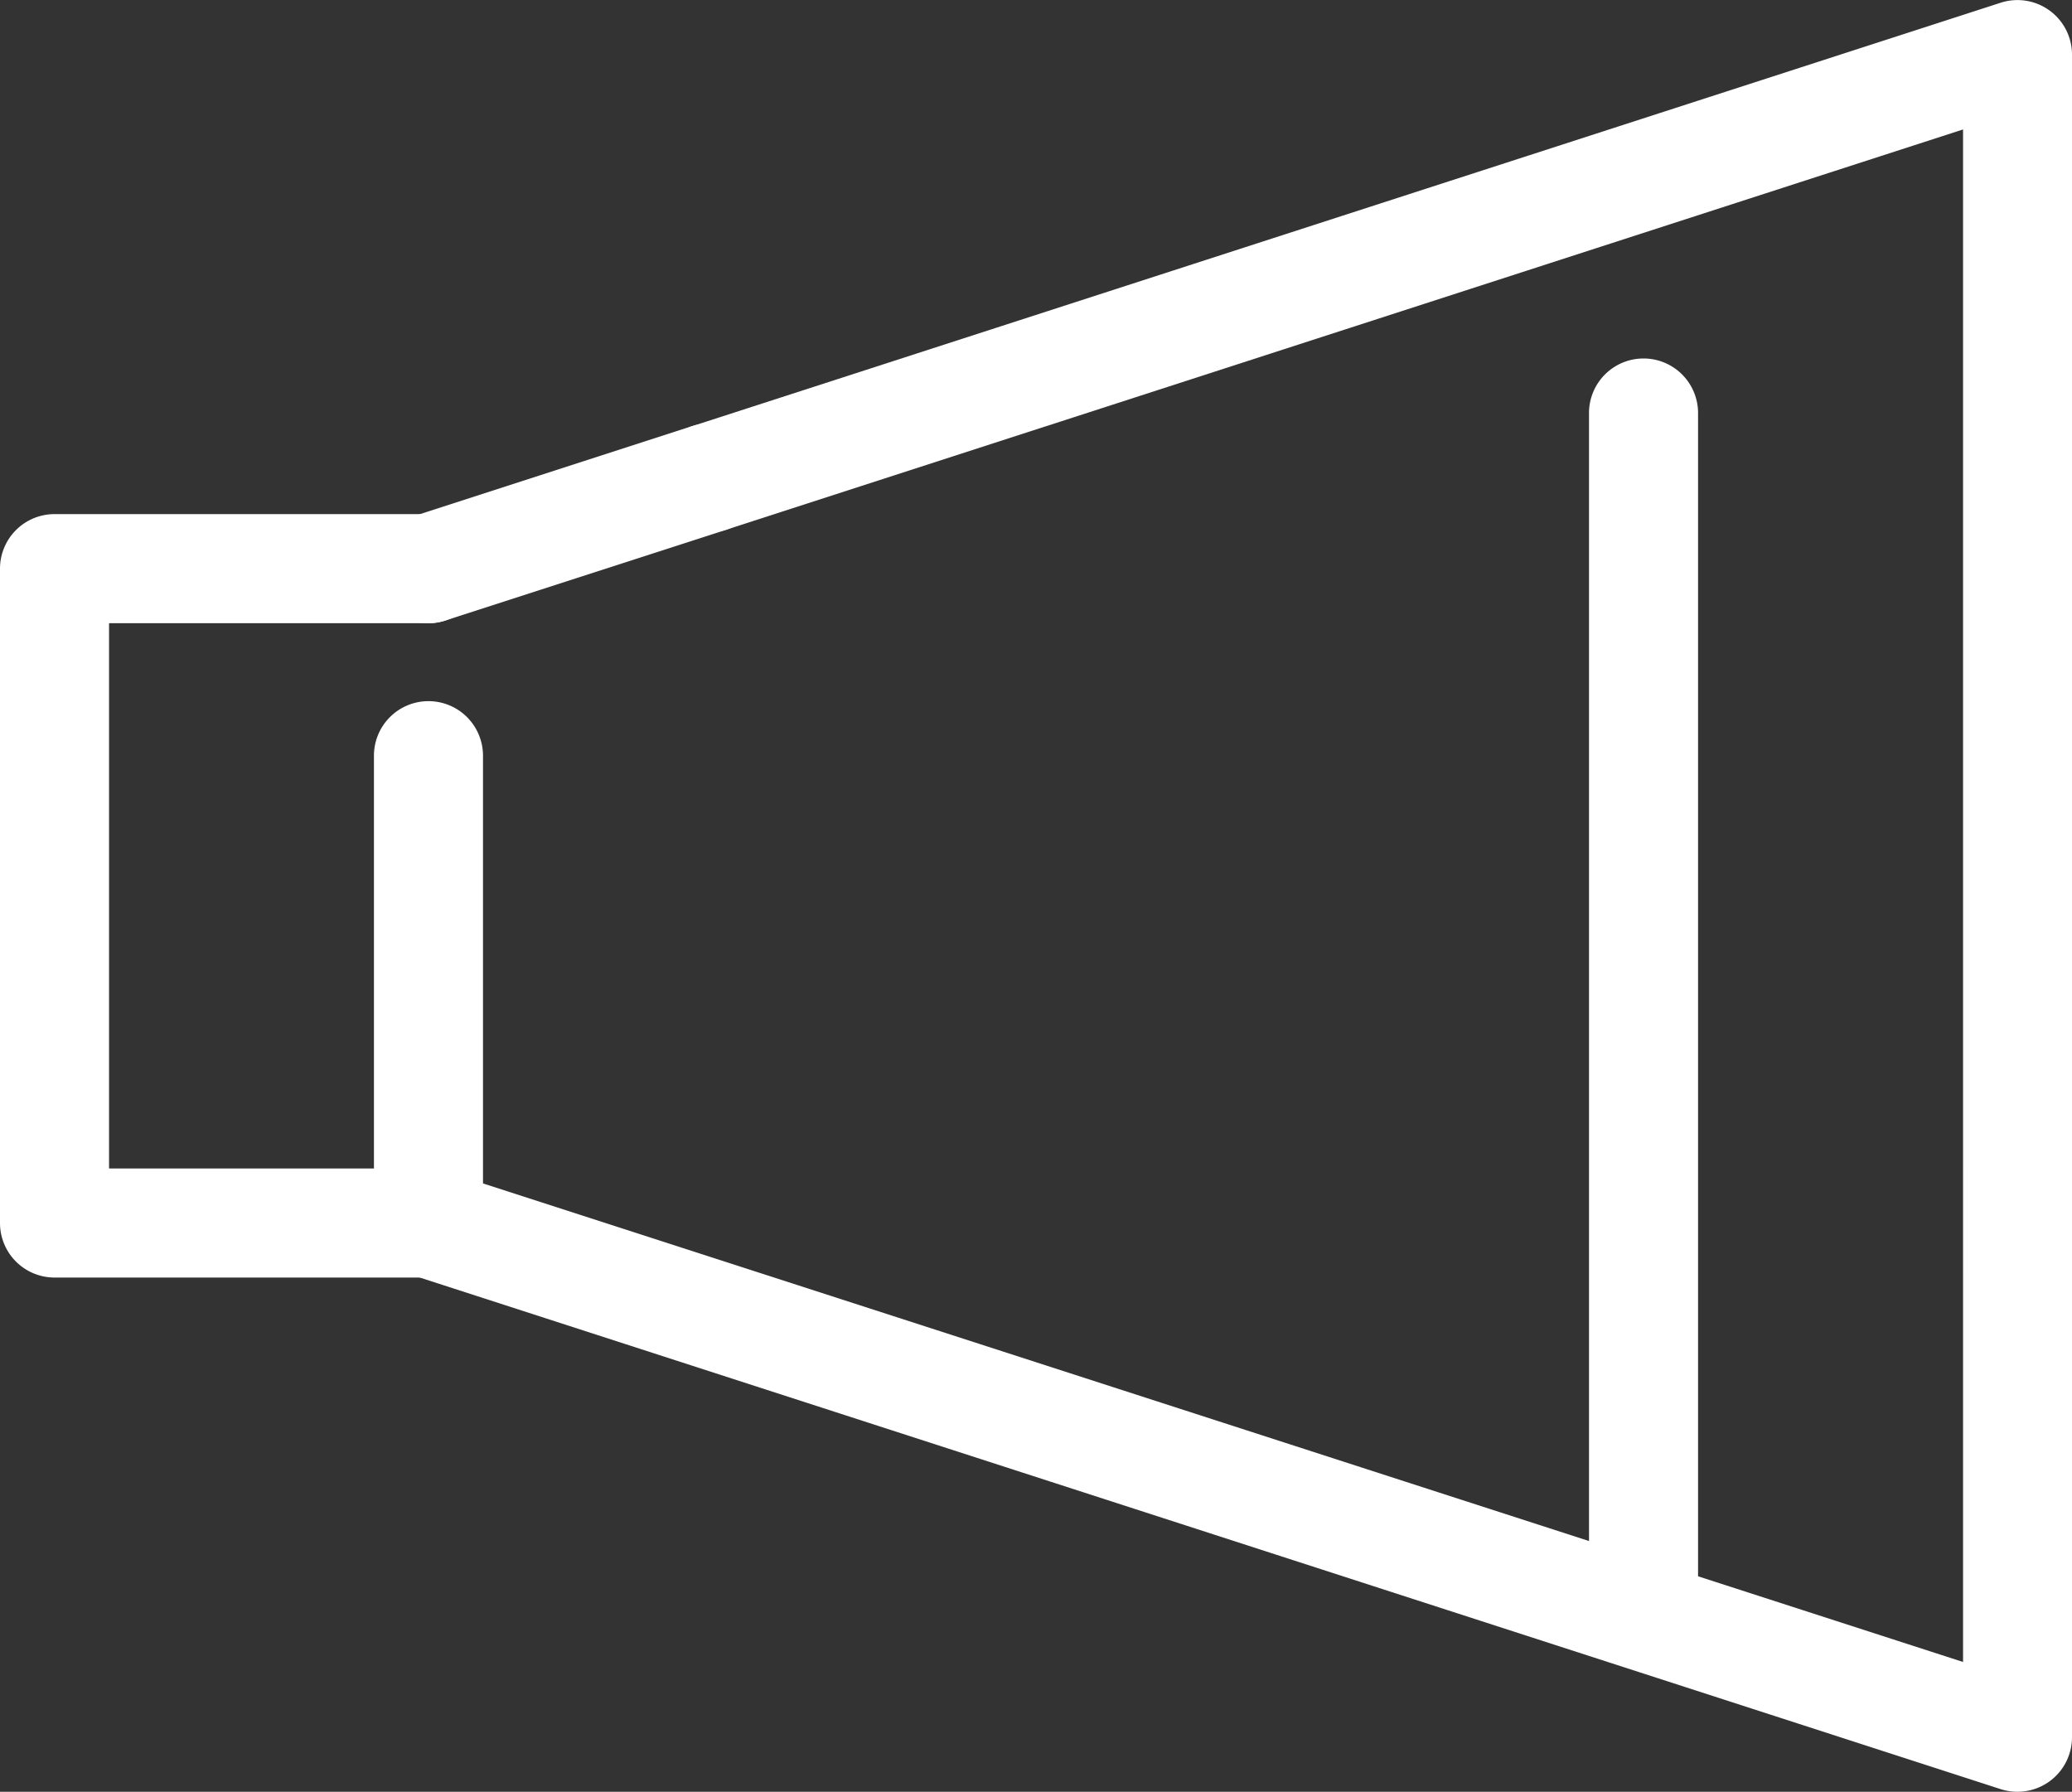
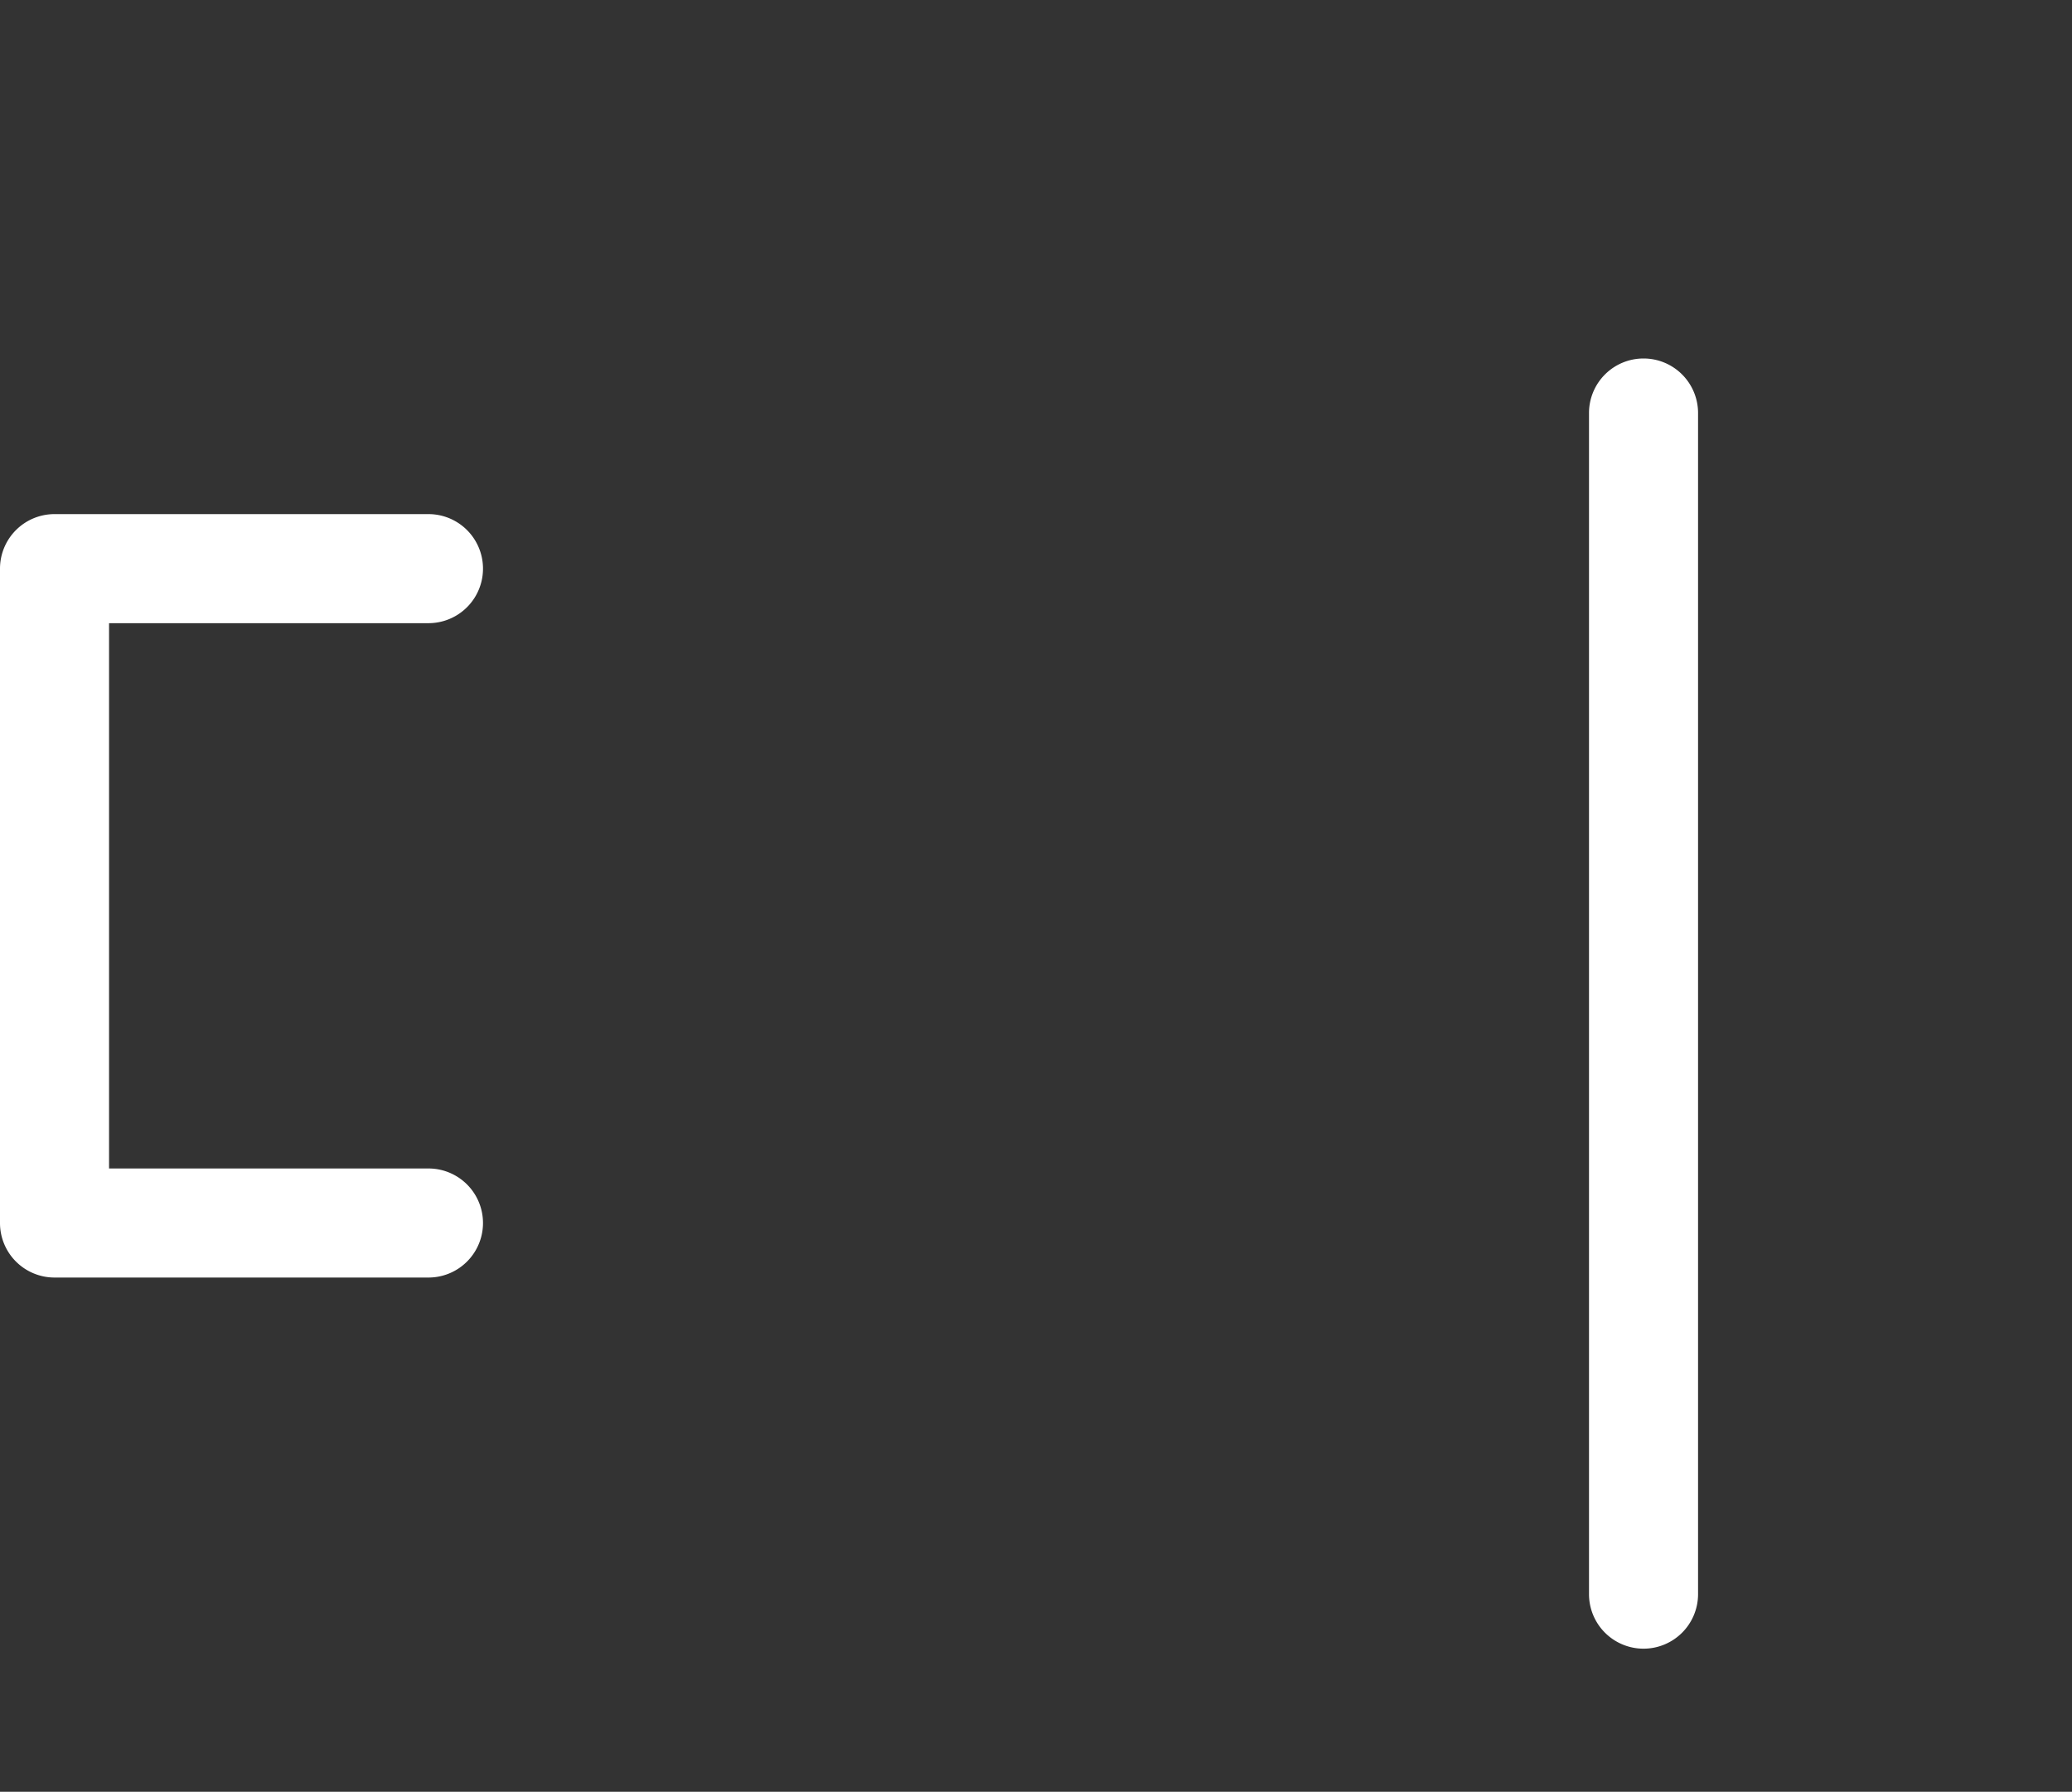
<svg xmlns="http://www.w3.org/2000/svg" width="19" height="16.429" viewBox="0 0 19 16.429">
  <rect x="0" y="0" width="19" height="16.429" fill="#333333" stroke="none" />
  <g transform="translate(-3.5 -5.5)">
    <g transform="translate(4 6)">
-       <path d="M26.571,21.929a.5.5,0,0,1-.154-.024L11.846,17.19a.5.5,0,1,1,.308-.951l13.918,4.5V6.687L14.725,10.359a.5.5,0,0,1-.308-.951l12-3.883A.5.5,0,0,1,27.071,6V21.429a.5.5,0,0,1-.5.5Z" transform="translate(-8.571 -6)" fill="#fff" />
-       <path d="M0,1.332A.5.5,0,0,1-.476.985.5.5,0,0,1-.154.356L2.418-.476a.5.5,0,0,1,.63.322.5.5,0,0,1-.322.63L.154,1.307A.5.5,0,0,1,0,1.332Z" transform="translate(3.429 3.883)" fill="#fff" />
-       <path d="M0,11.33a.5.5,0,0,1-.5-.5V0A.5.5,0,0,1,0-.5.5.5,0,0,1,.5,0V10.83A.5.5,0,0,1,0,11.33Z" transform="translate(14.571 3.287)" fill="#fff" />
-       <path d="M0,4.786a.5.5,0,0,1-.5-.5V0A.5.5,0,0,1,0-.5.5.5,0,0,1,.5,0V4.286A.5.5,0,0,1,0,4.786Z" transform="translate(3.429 6.429)" fill="#fff" />
+       <path d="M0,11.33a.5.5,0,0,1-.5-.5V0A.5.5,0,0,1,0-.5.5.5,0,0,1,.5,0V10.83A.5.5,0,0,1,0,11.33" transform="translate(14.571 3.287)" fill="#fff" />
      <path d="M7.429,23.5H4a.5.5,0,0,1-.5-.5V17a.5.5,0,0,1,.5-.5H7.429a.5.5,0,0,1,0,1H4.5v5H7.429a.5.5,0,0,1,0,1Z" transform="translate(-4 -12.286)" fill="#fff" />
    </g>
  </g>
</svg>